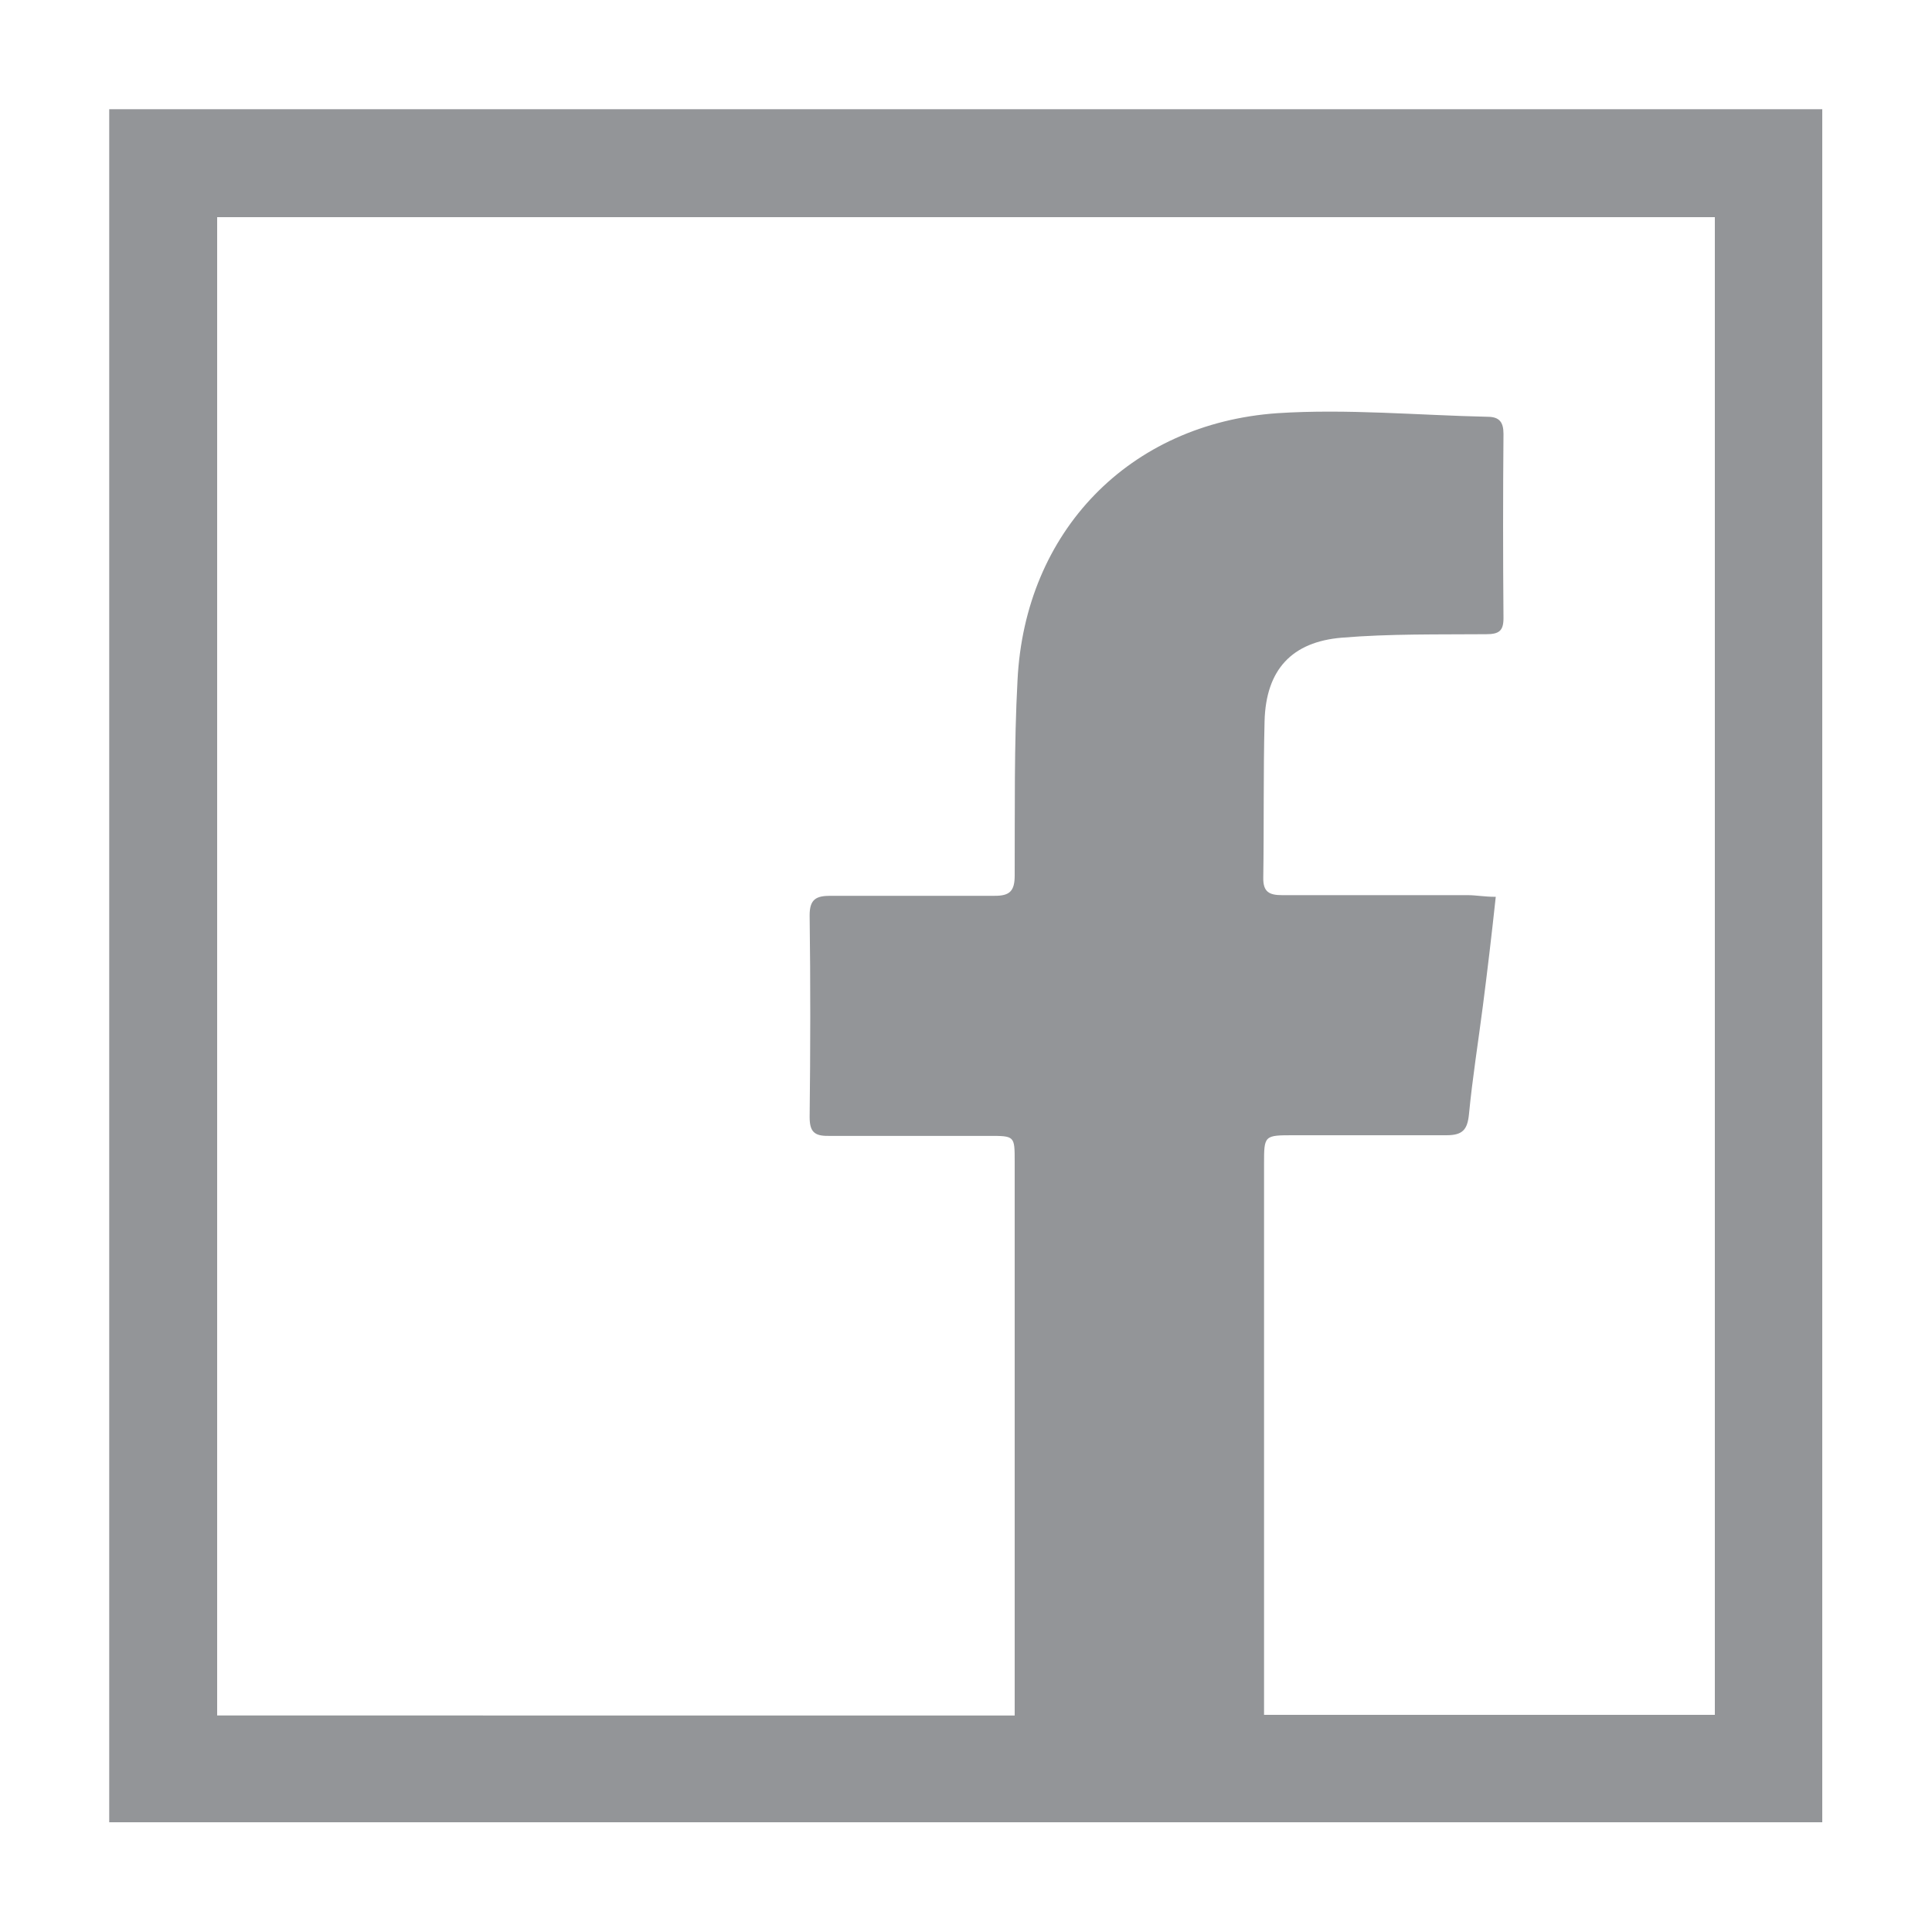
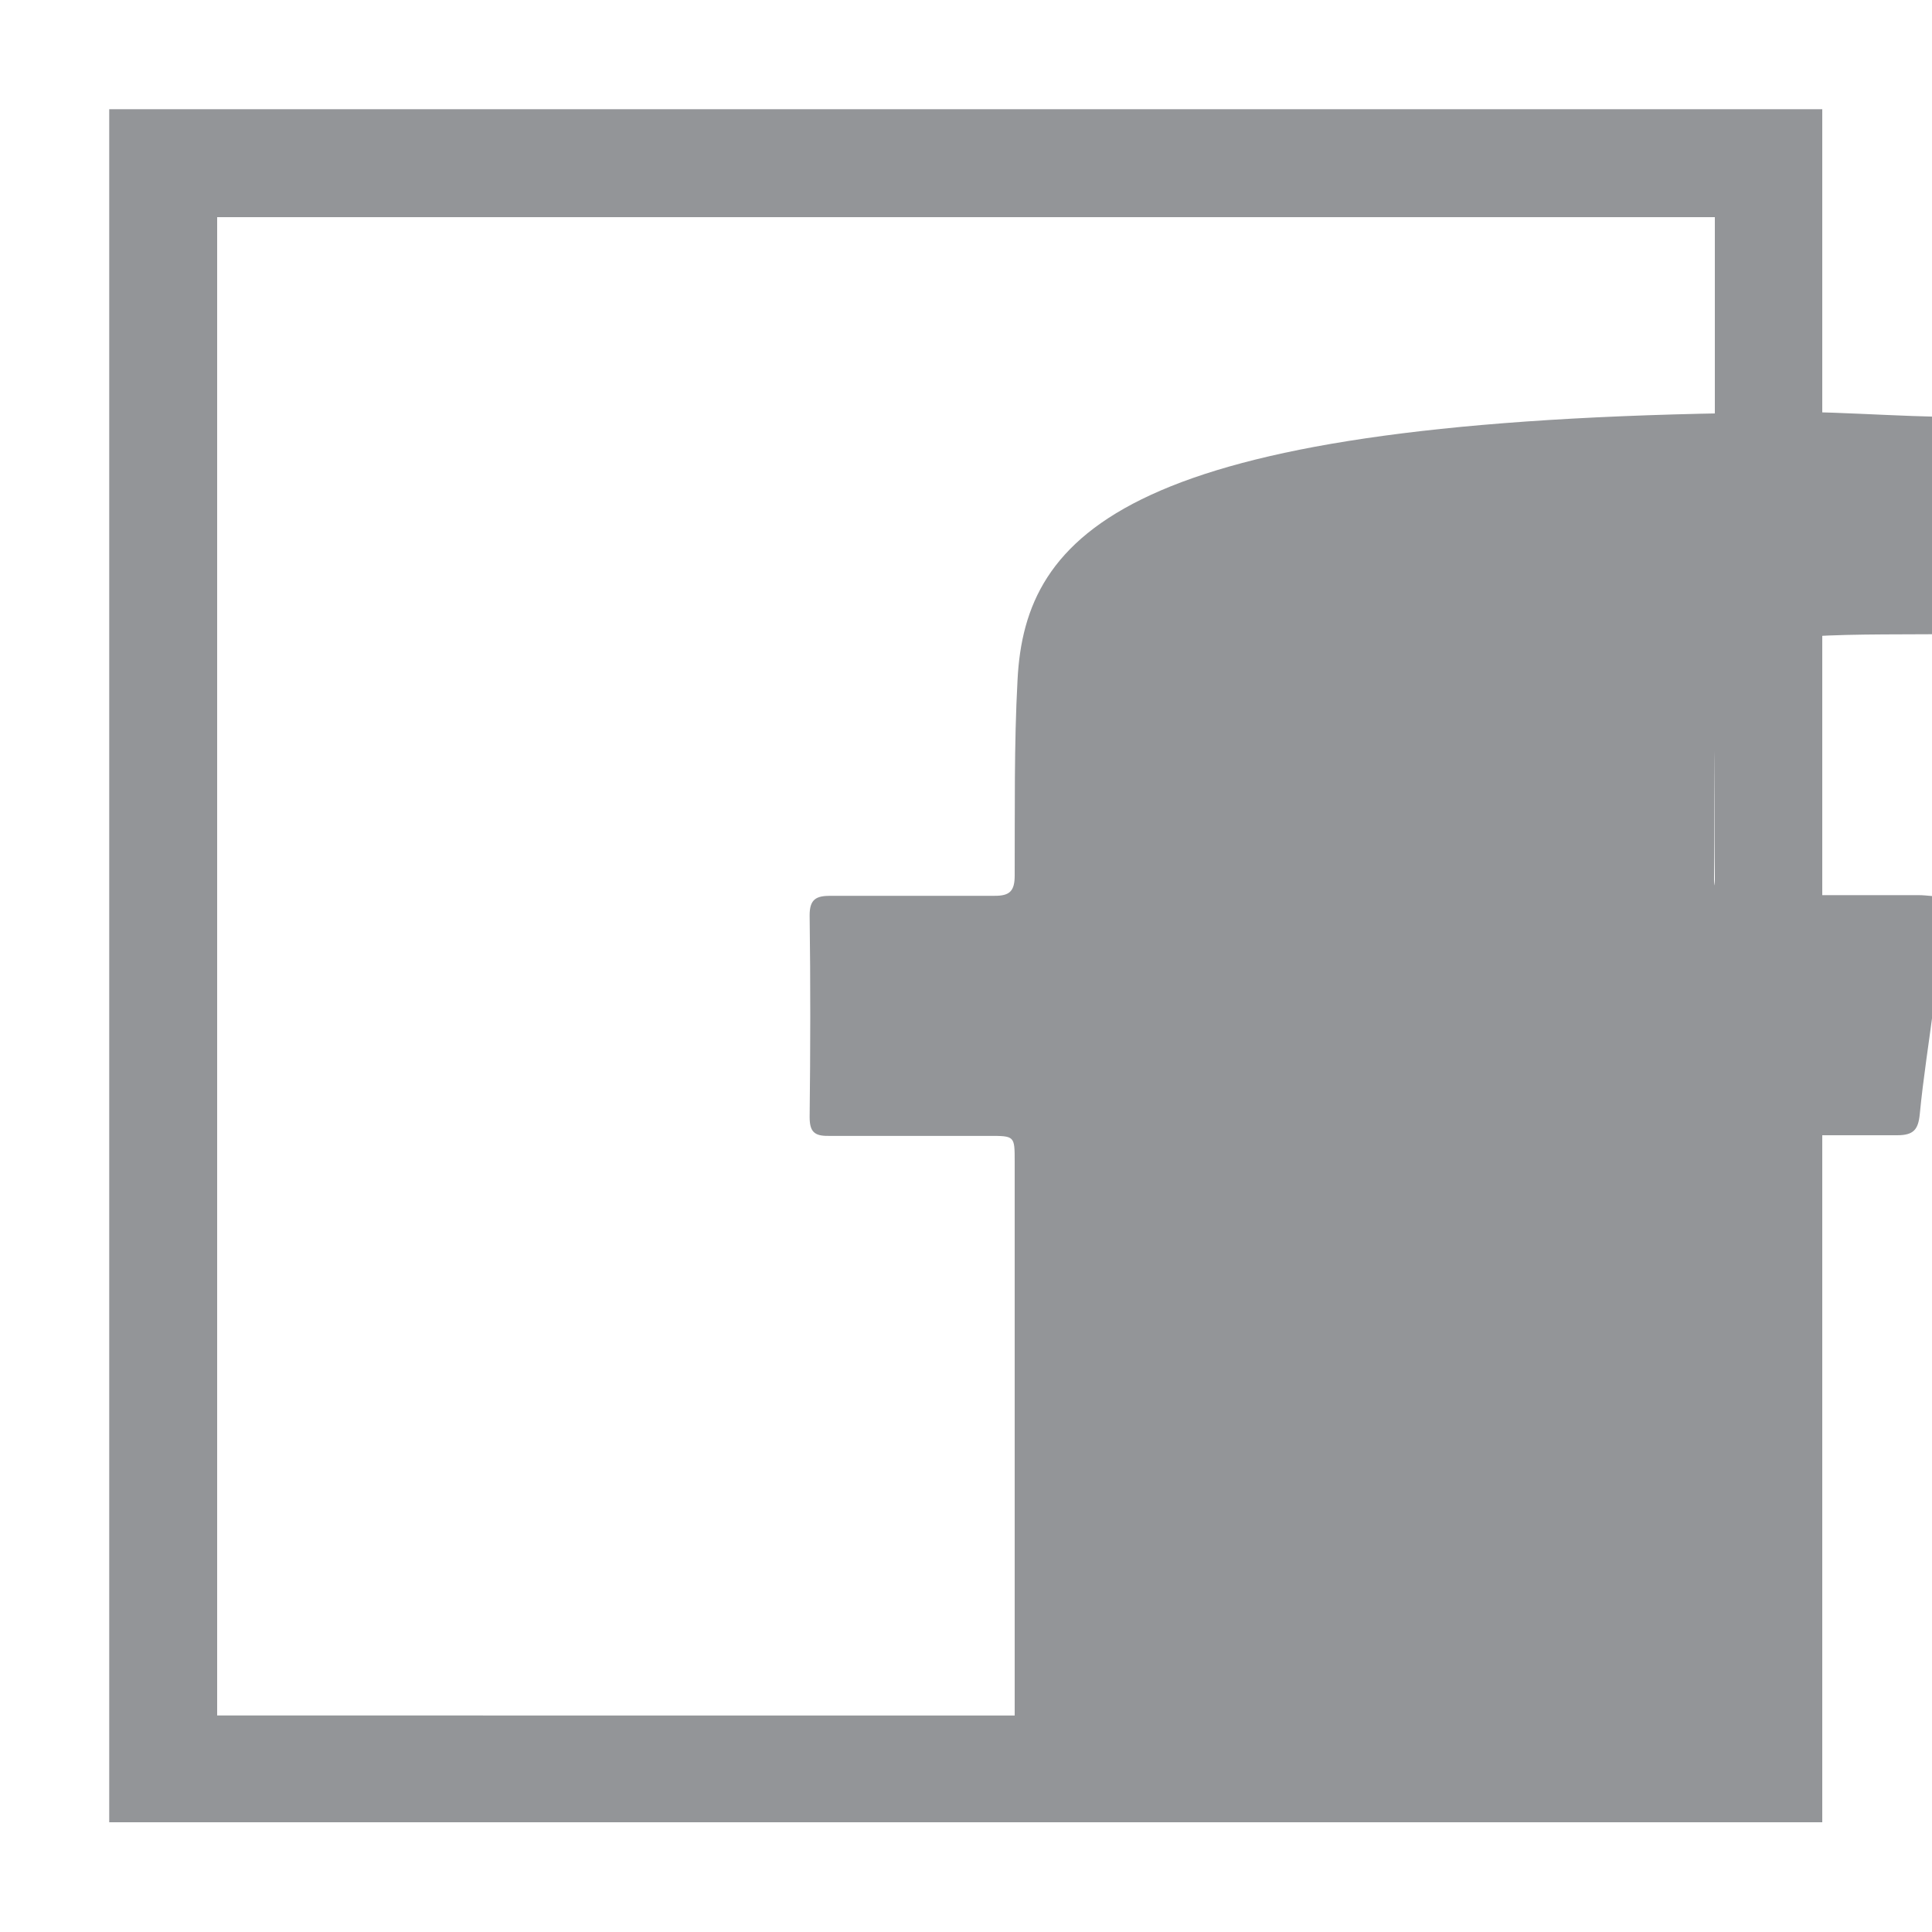
<svg xmlns="http://www.w3.org/2000/svg" id="Layer_1" data-name="Layer 1" viewBox="0 0 150 150">
  <defs>
    <style>.cls-1{fill:#939598;}</style>
  </defs>
-   <path class="cls-1" d="M8.48,8.48v133h133V8.48ZM133.14,133.14h-35c0-.08,0-.17,0-.25q0-21.25,0-42.49c0-2.26,0-2.26,2.33-2.26,3.94,0,7.89,0,11.83,0,1.26,0,1.63-.43,1.75-1.63.27-2.81.72-5.61,1.08-8.41s.68-5.49,1-8.47c-.88,0-1.53-.13-2.17-.13-4.81,0-9.62,0-14.42,0-1,0-1.48-.25-1.46-1.36.06-4,0-8.09.1-12.13s2.14-6.18,6-6.5c3.72-.31,7.47-.24,11.21-.27,1,0,1.35-.26,1.34-1.28q-.06-7.14,0-14.27c0-.89-.3-1.32-1.2-1.33-5.45-.12-10.93-.63-16.35-.28C87.67,32.88,79.57,41.27,79,52.81c-.27,5-.2,10.11-.22,15.17,0,1.19-.38,1.58-1.56,1.57-4.25,0-8.5,0-12.75,0-1.11,0-1.62.27-1.61,1.54.07,5.21.06,10.42,0,15.63,0,1.12.34,1.49,1.47,1.47,4.15,0,8.3,0,12.45,0,2,0,2,0,2,2v42.64c0,.12,0,.24,0,.36H16.86V16.86H133.14Z" />
+   <path class="cls-1" d="M8.48,8.48v133h133V8.48ZM133.14,133.14c0-.08,0-.17,0-.25q0-21.25,0-42.49c0-2.26,0-2.26,2.33-2.26,3.94,0,7.89,0,11.83,0,1.26,0,1.63-.43,1.75-1.63.27-2.81.72-5.61,1.08-8.41s.68-5.49,1-8.47c-.88,0-1.53-.13-2.17-.13-4.81,0-9.62,0-14.42,0-1,0-1.48-.25-1.46-1.36.06-4,0-8.09.1-12.13s2.14-6.18,6-6.5c3.72-.31,7.47-.24,11.21-.27,1,0,1.35-.26,1.34-1.28q-.06-7.14,0-14.27c0-.89-.3-1.32-1.2-1.33-5.45-.12-10.93-.63-16.35-.28C87.67,32.88,79.57,41.27,79,52.81c-.27,5-.2,10.11-.22,15.17,0,1.19-.38,1.58-1.56,1.57-4.25,0-8.5,0-12.75,0-1.11,0-1.62.27-1.61,1.54.07,5.21.06,10.42,0,15.63,0,1.12.34,1.49,1.47,1.47,4.15,0,8.3,0,12.45,0,2,0,2,0,2,2v42.64c0,.12,0,.24,0,.36H16.86V16.86H133.14Z" />
</svg>